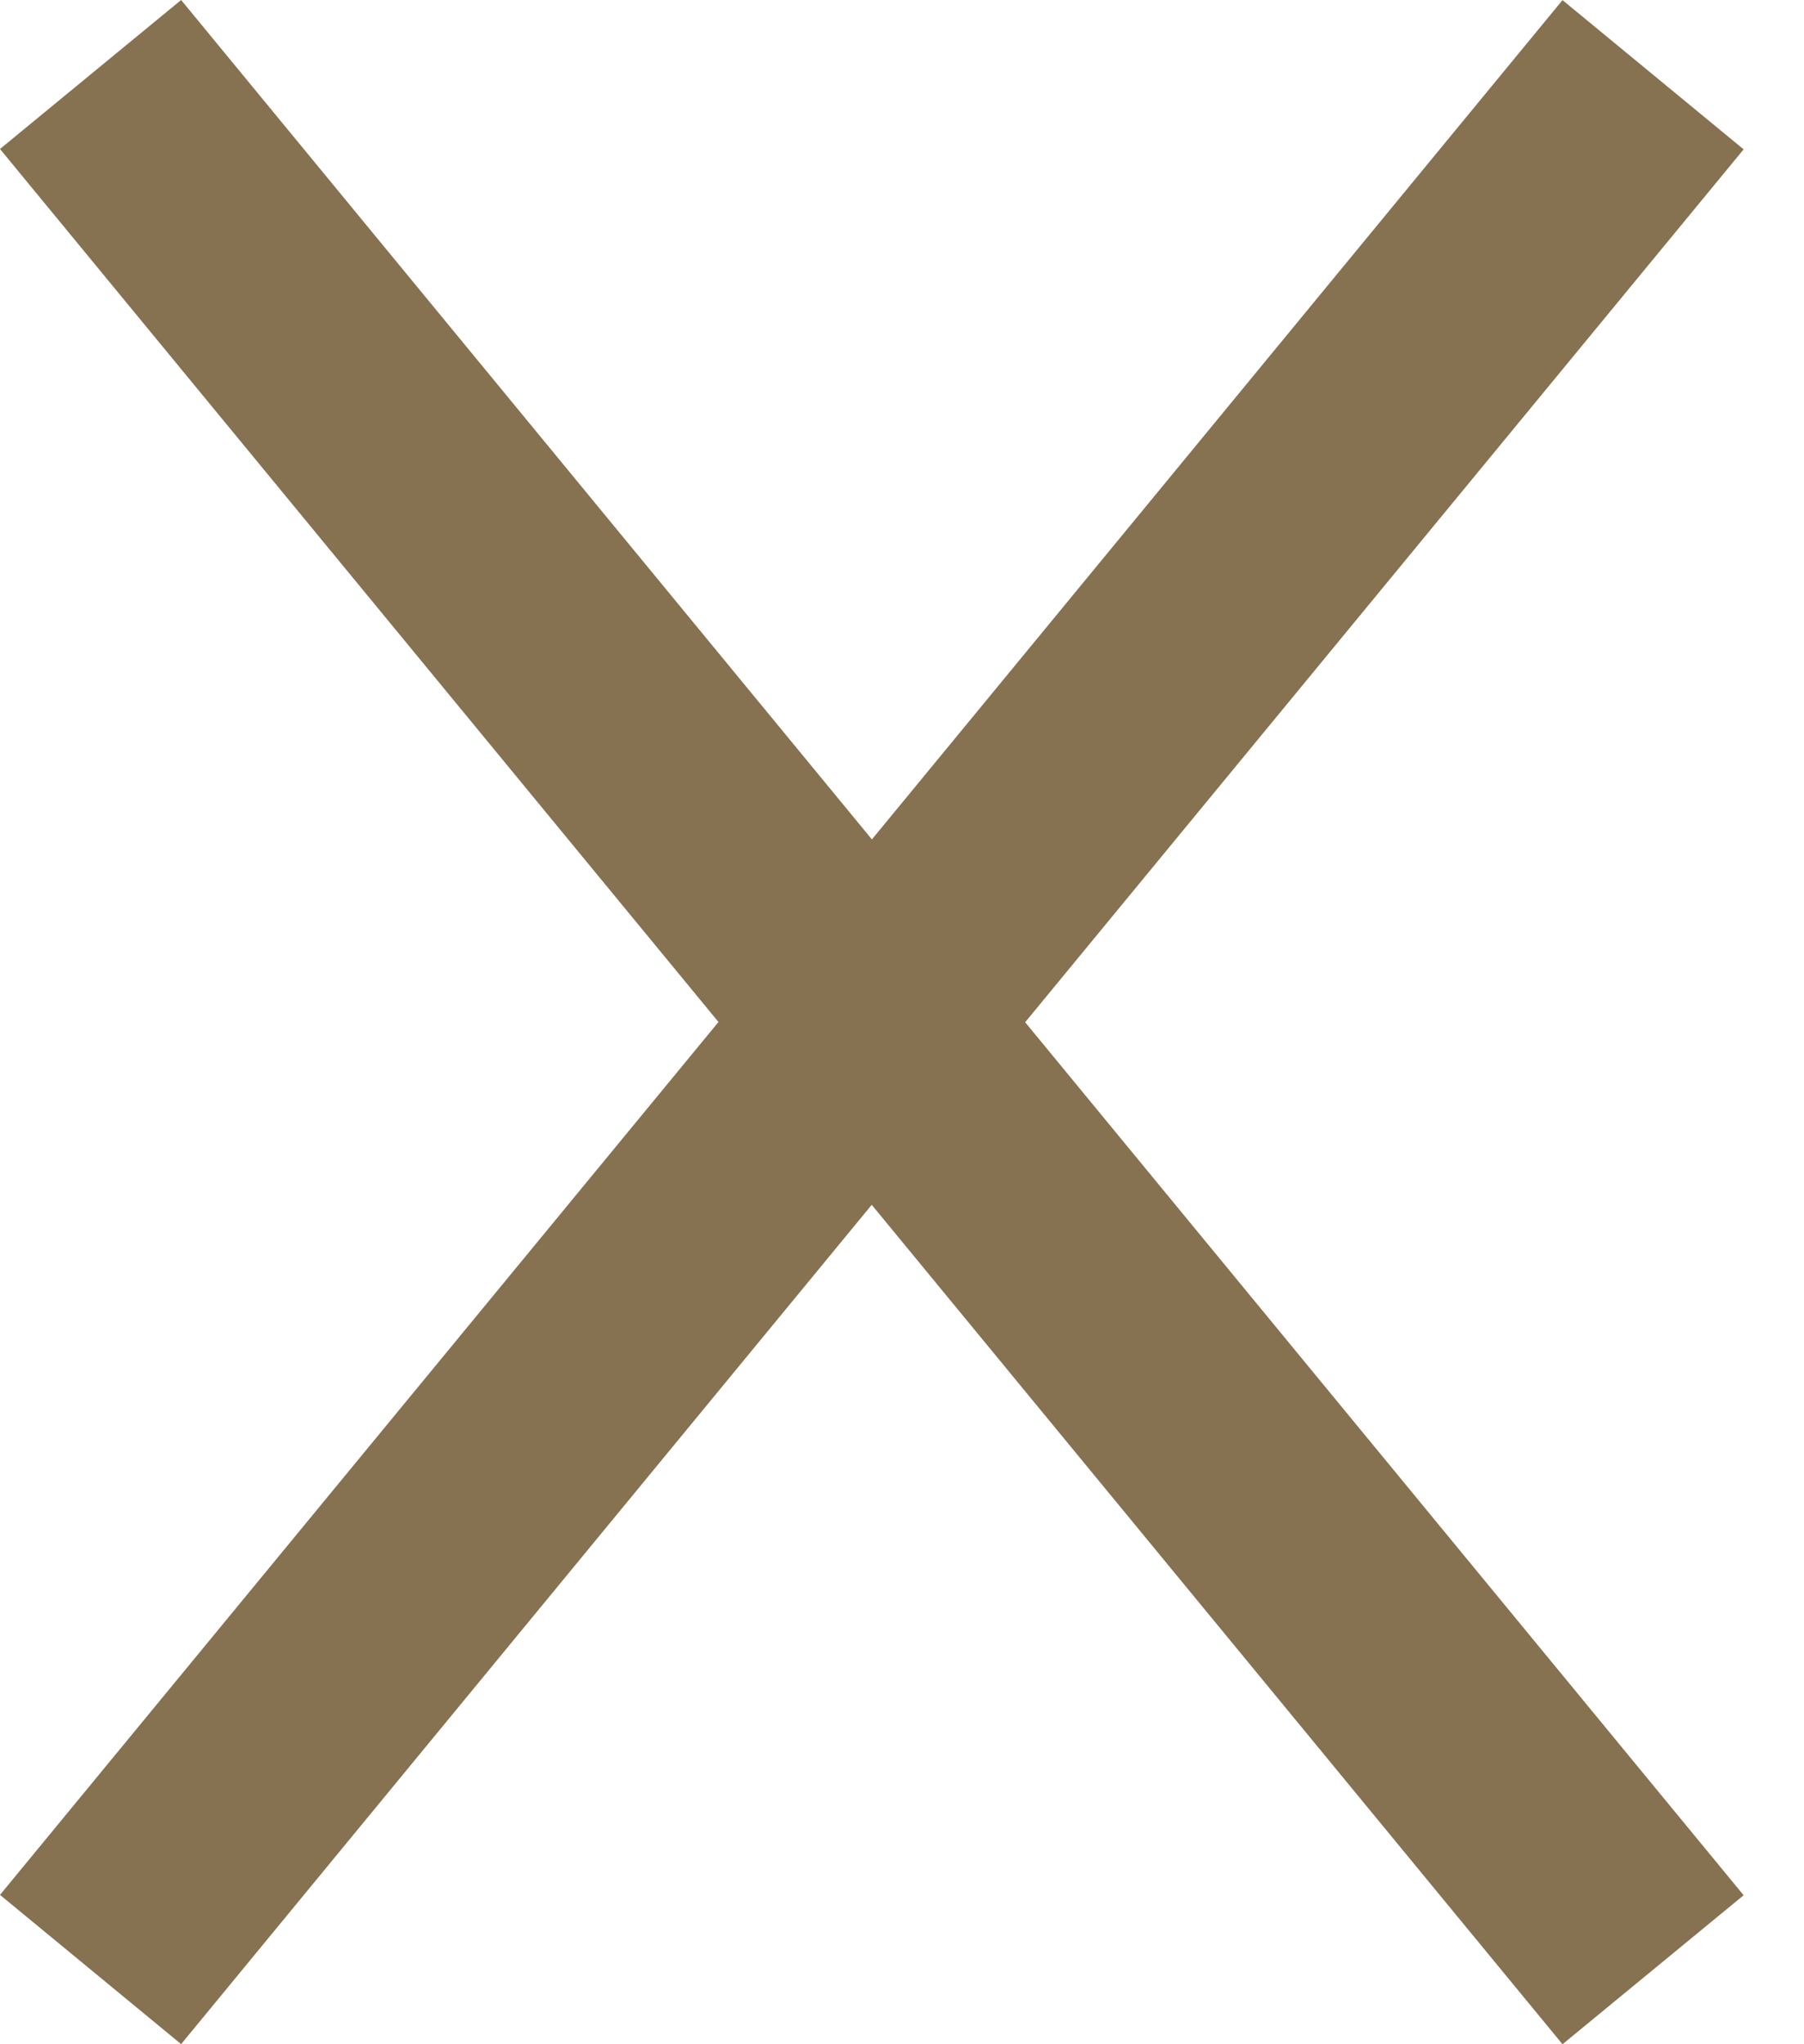
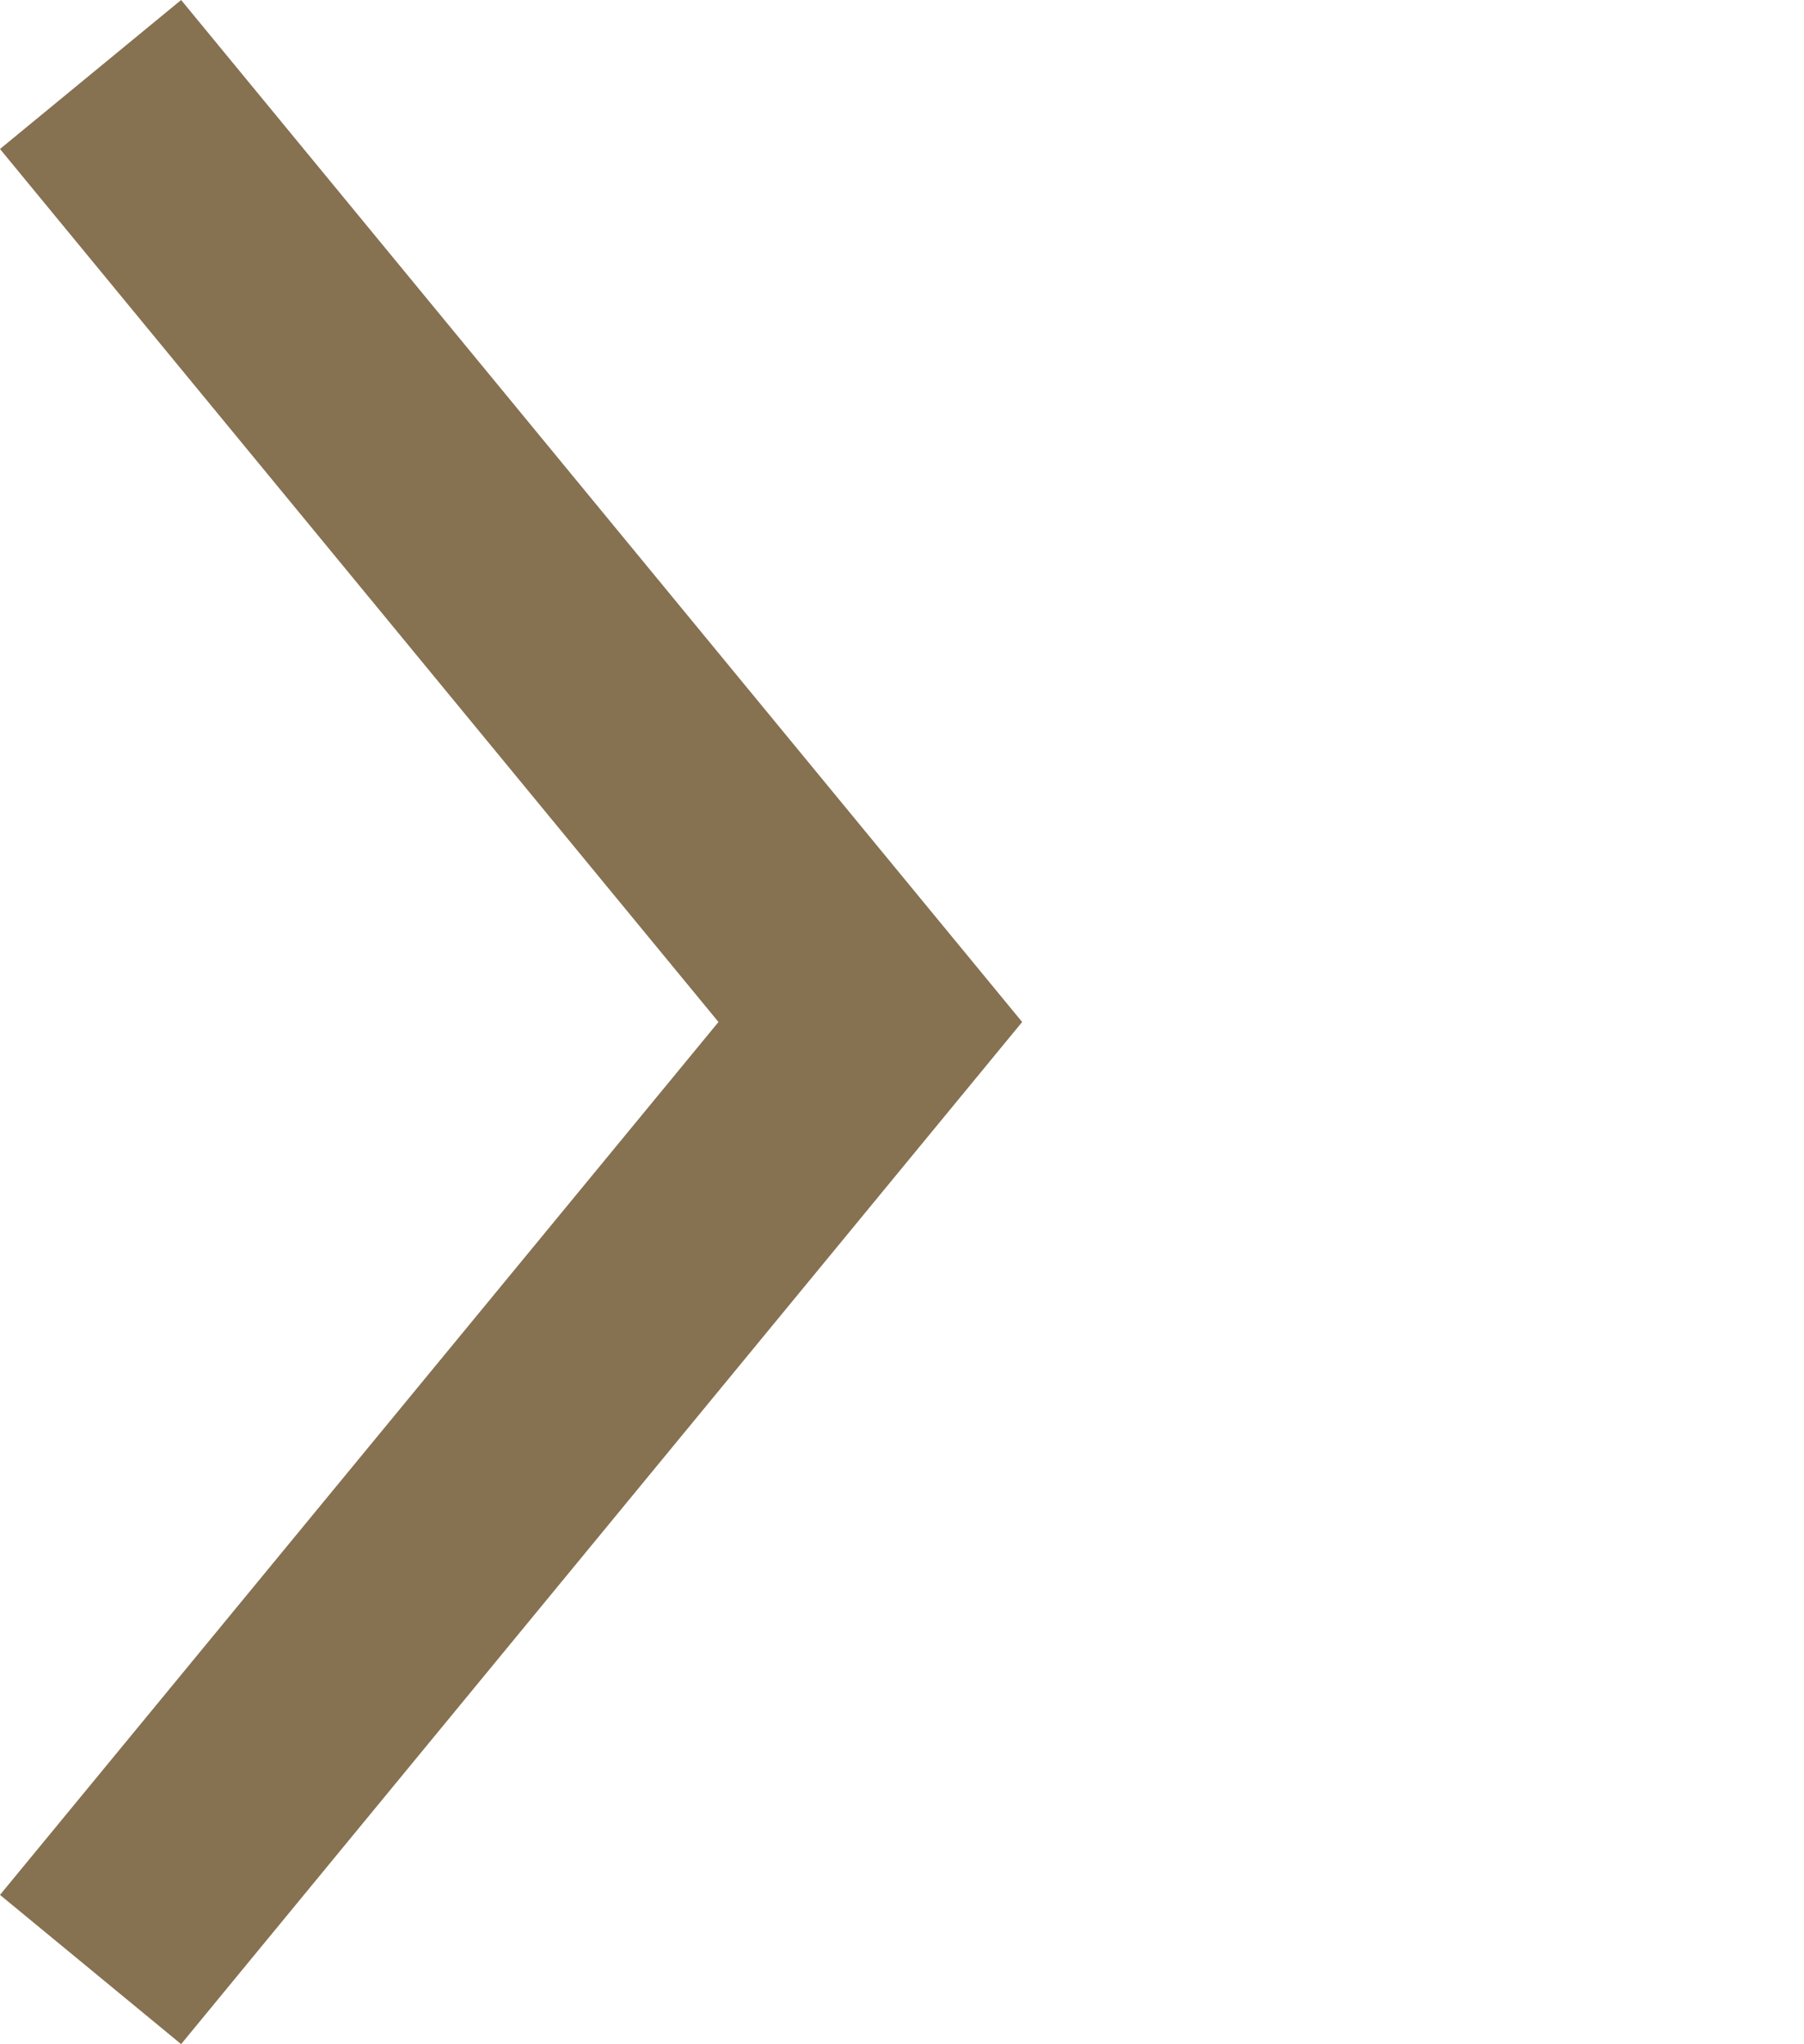
<svg xmlns="http://www.w3.org/2000/svg" width="15px" height="17px" viewBox="0 0 15 17" version="1.1">
  <title>Group 13</title>
  <desc>Created with Sketch.</desc>
  <defs />
  <g id="Pages" stroke="none" stroke-width="1" fill="none" fill-rule="evenodd">
    <g id="2-projet-autres-ouvert" transform="translate(-509, -348)" fill="#867151">
      <g id="Group-14" transform="translate(509, 348)">
        <g id="Group-12">
          <g id="Group-13">
-             <polygon id="Page-1" transform="translate(10.249, 8.5) rotate(-180) translate(-10.249, -8.5) " points="7.506 -2.84217094e-14 6 1.239 11.974 8.499 6 15.758 7.506 16.999 14.499 8.499" />
            <polygon id="Page-1-Copy" points="1.506 -2.84217094e-14 0 1.239 5.974 8.499 0 15.758 1.506 16.999 8.499 8.499" />
          </g>
        </g>
      </g>
    </g>
  </g>
</svg>